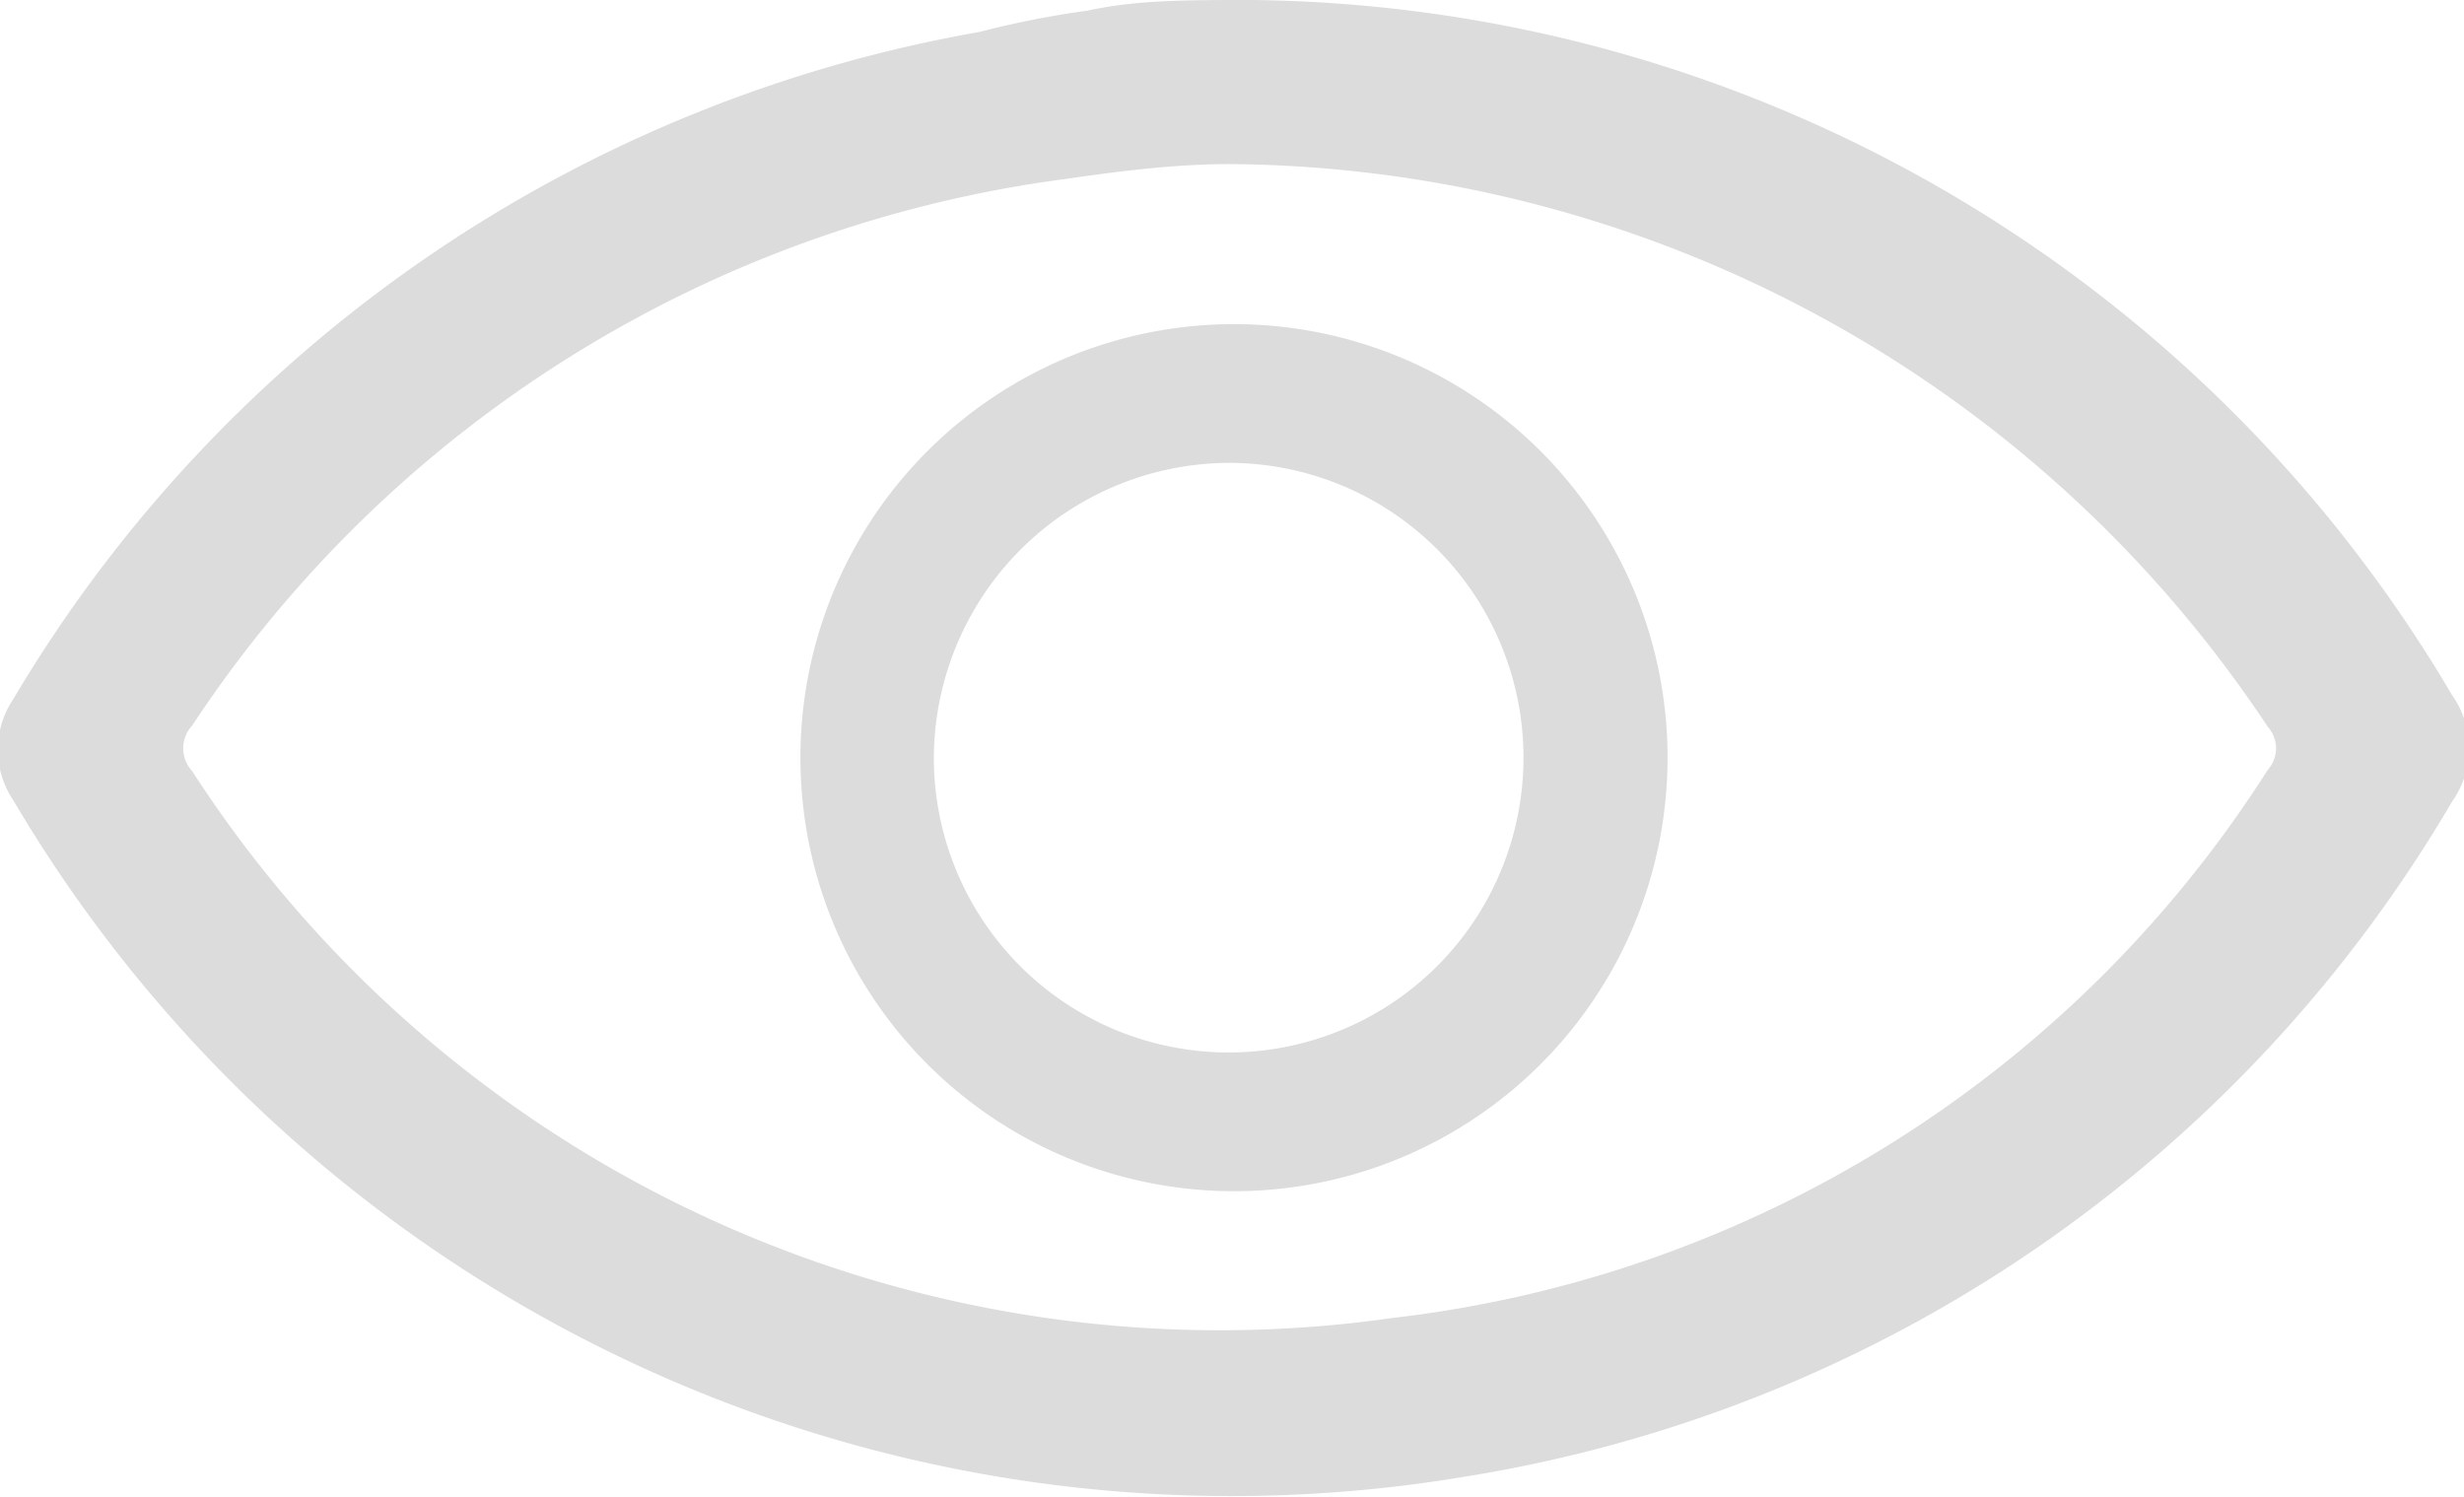
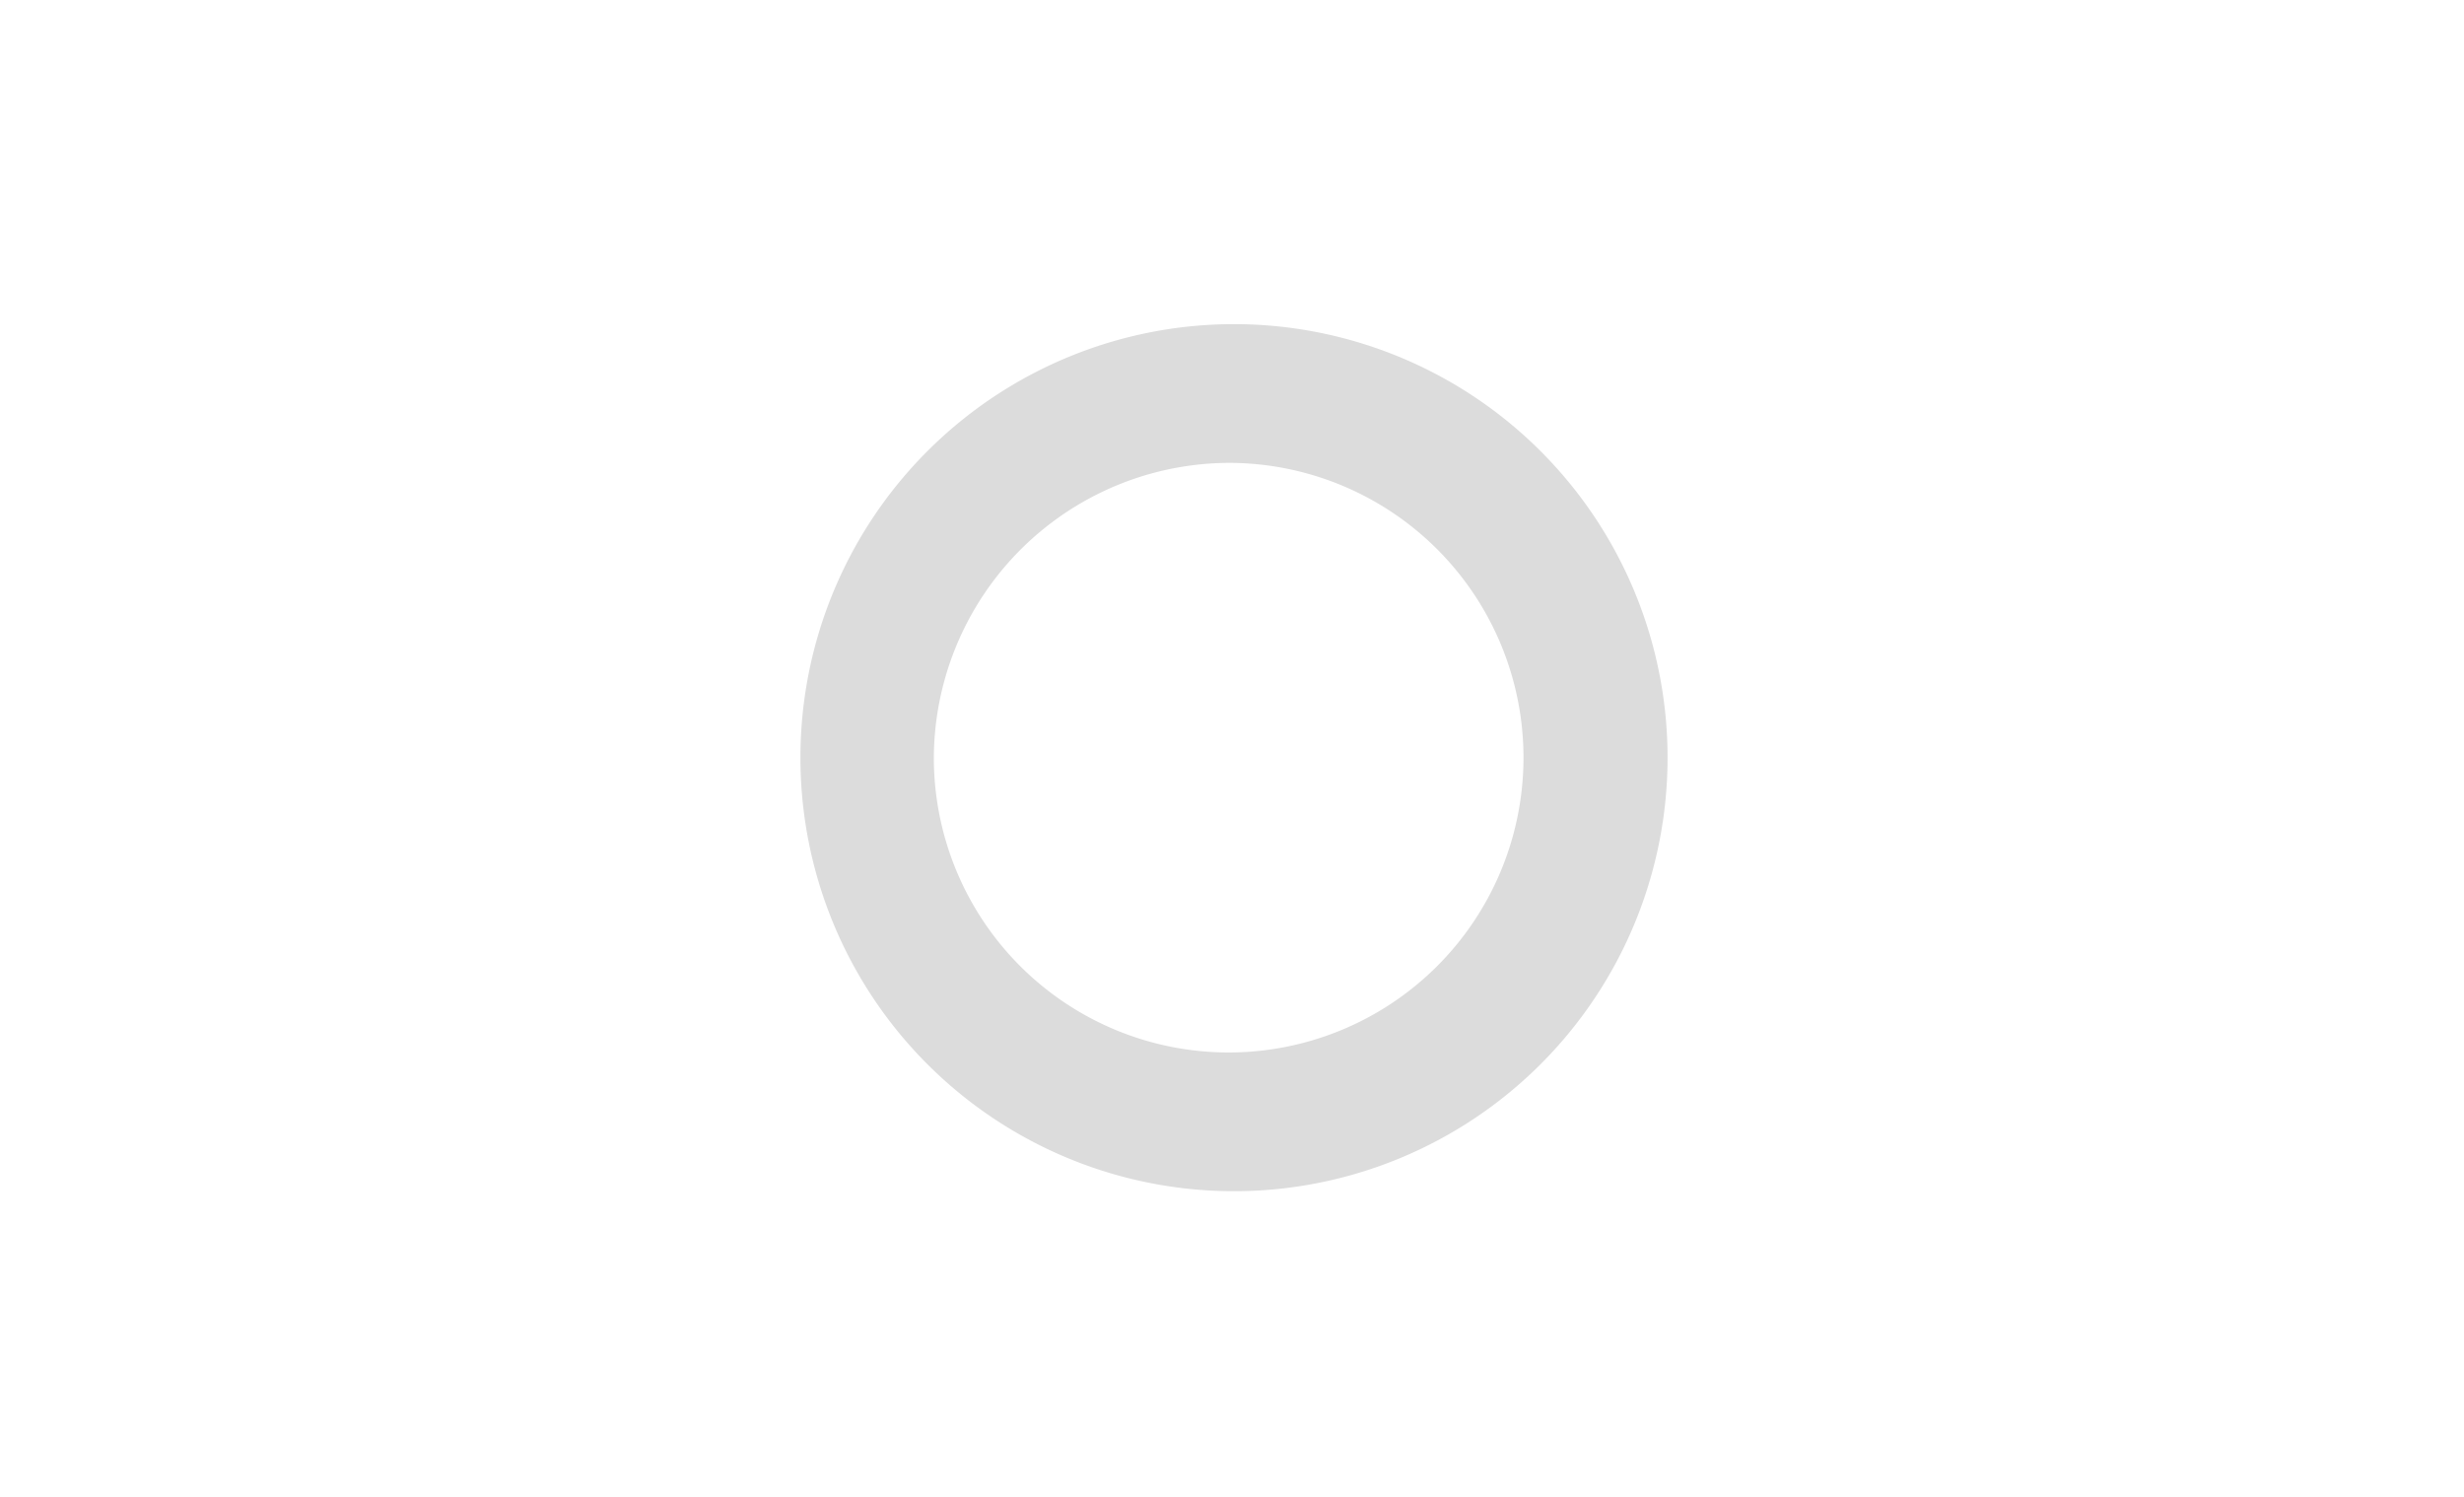
<svg xmlns="http://www.w3.org/2000/svg" viewBox="0 0 18.47 11.22">
  <defs>
    <style>.cls-1{fill:#dcdcdc;}</style>
  </defs>
  <title>Unhide</title>
  <g id="Layer_2" data-name="Layer 2">
    <g id="Layer_1-2" data-name="Layer 1">
-       <path class="cls-1" d="M9.38,0a10.57,10.57,0,0,1,9,5.21.69.69,0,0,1,0,.8,10.5,10.5,0,0,1-7.4,5.06A10.6,10.6,0,0,1,.1,6a.68.68,0,0,1,0-.76,10.53,10.53,0,0,1,7.24-5A7,7,0,0,1,8.15.08C8.52,0,8.88,0,9.38,0ZM9.22,1.23c-.4,0-.81.05-1.22.11a9.29,9.29,0,0,0-6.56,4.1.25.25,0,0,0,0,.34,9.17,9.17,0,0,0,9,4.1A9,9,0,0,0,17,5.77a.24.24,0,0,0,0-.32A9.42,9.42,0,0,0,9.22,1.23Z" />
      <path class="cls-1" d="M9.24,2.43A3.25,3.25,0,1,1,6,5.66,3.25,3.25,0,0,1,9.24,2.43ZM7,5.68A2.21,2.21,0,1,0,9.23,3.47,2.22,2.22,0,0,0,7,5.68Z" />
    </g>
  </g>
</svg>